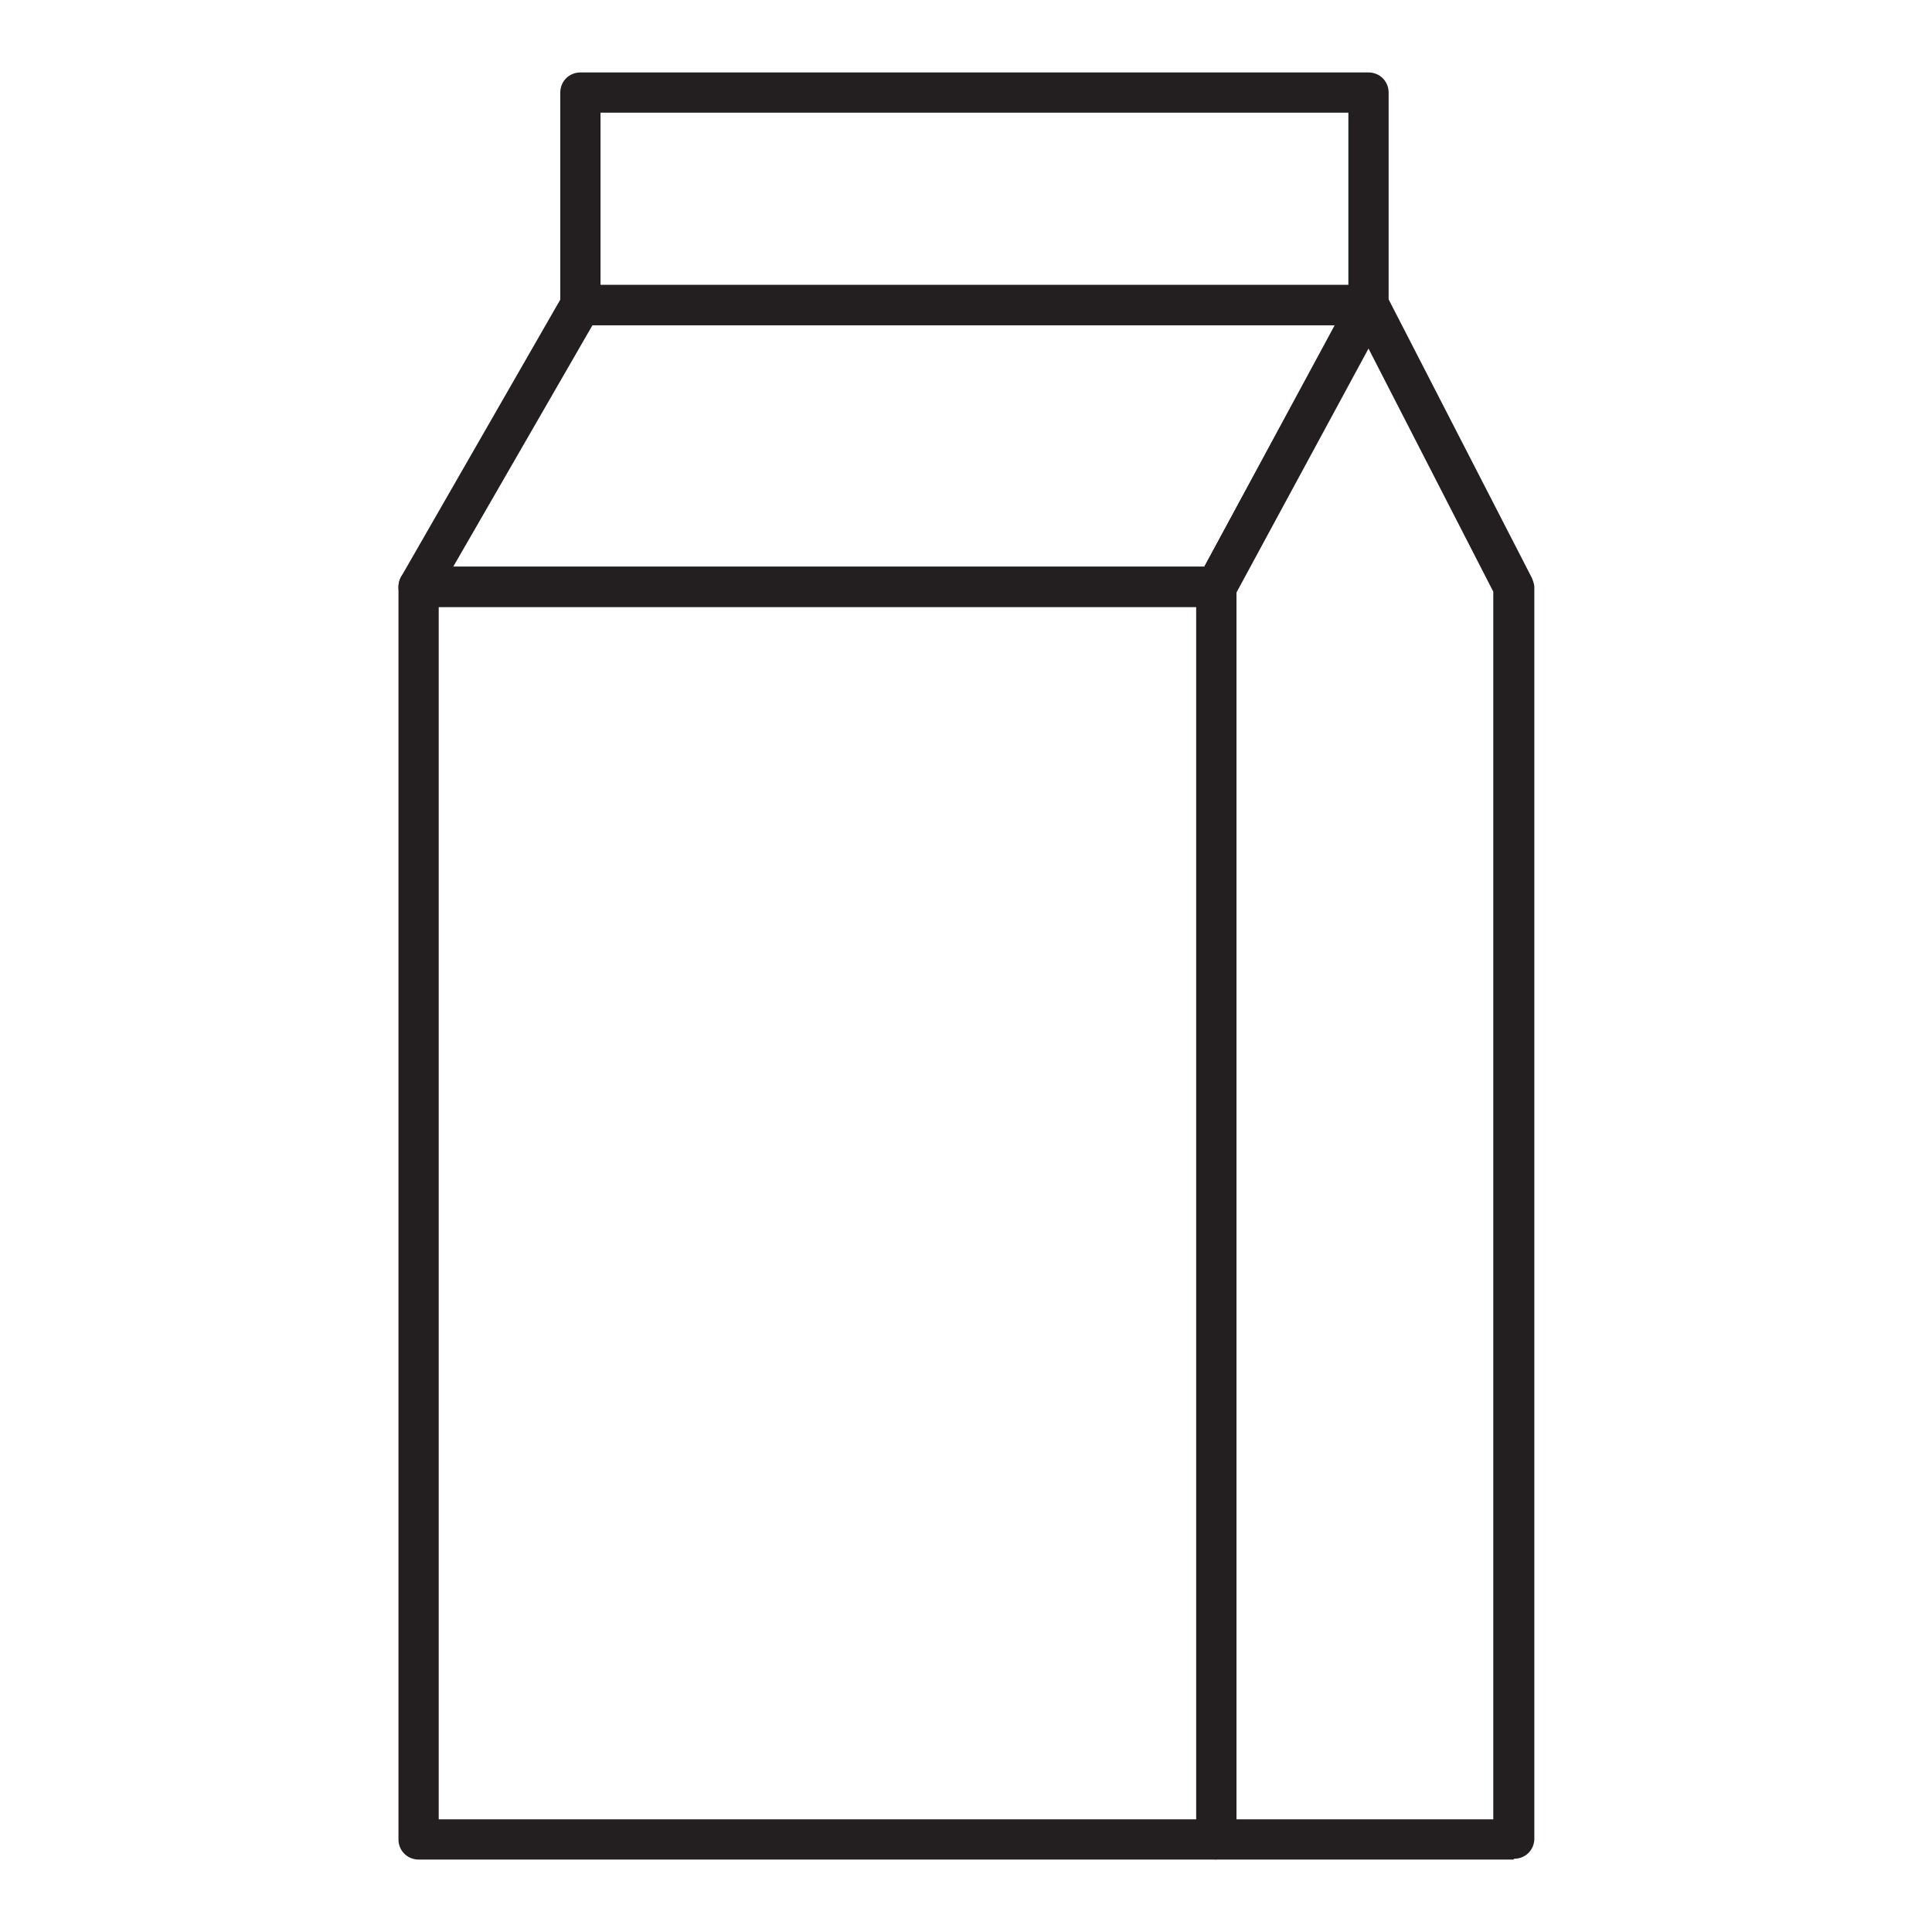
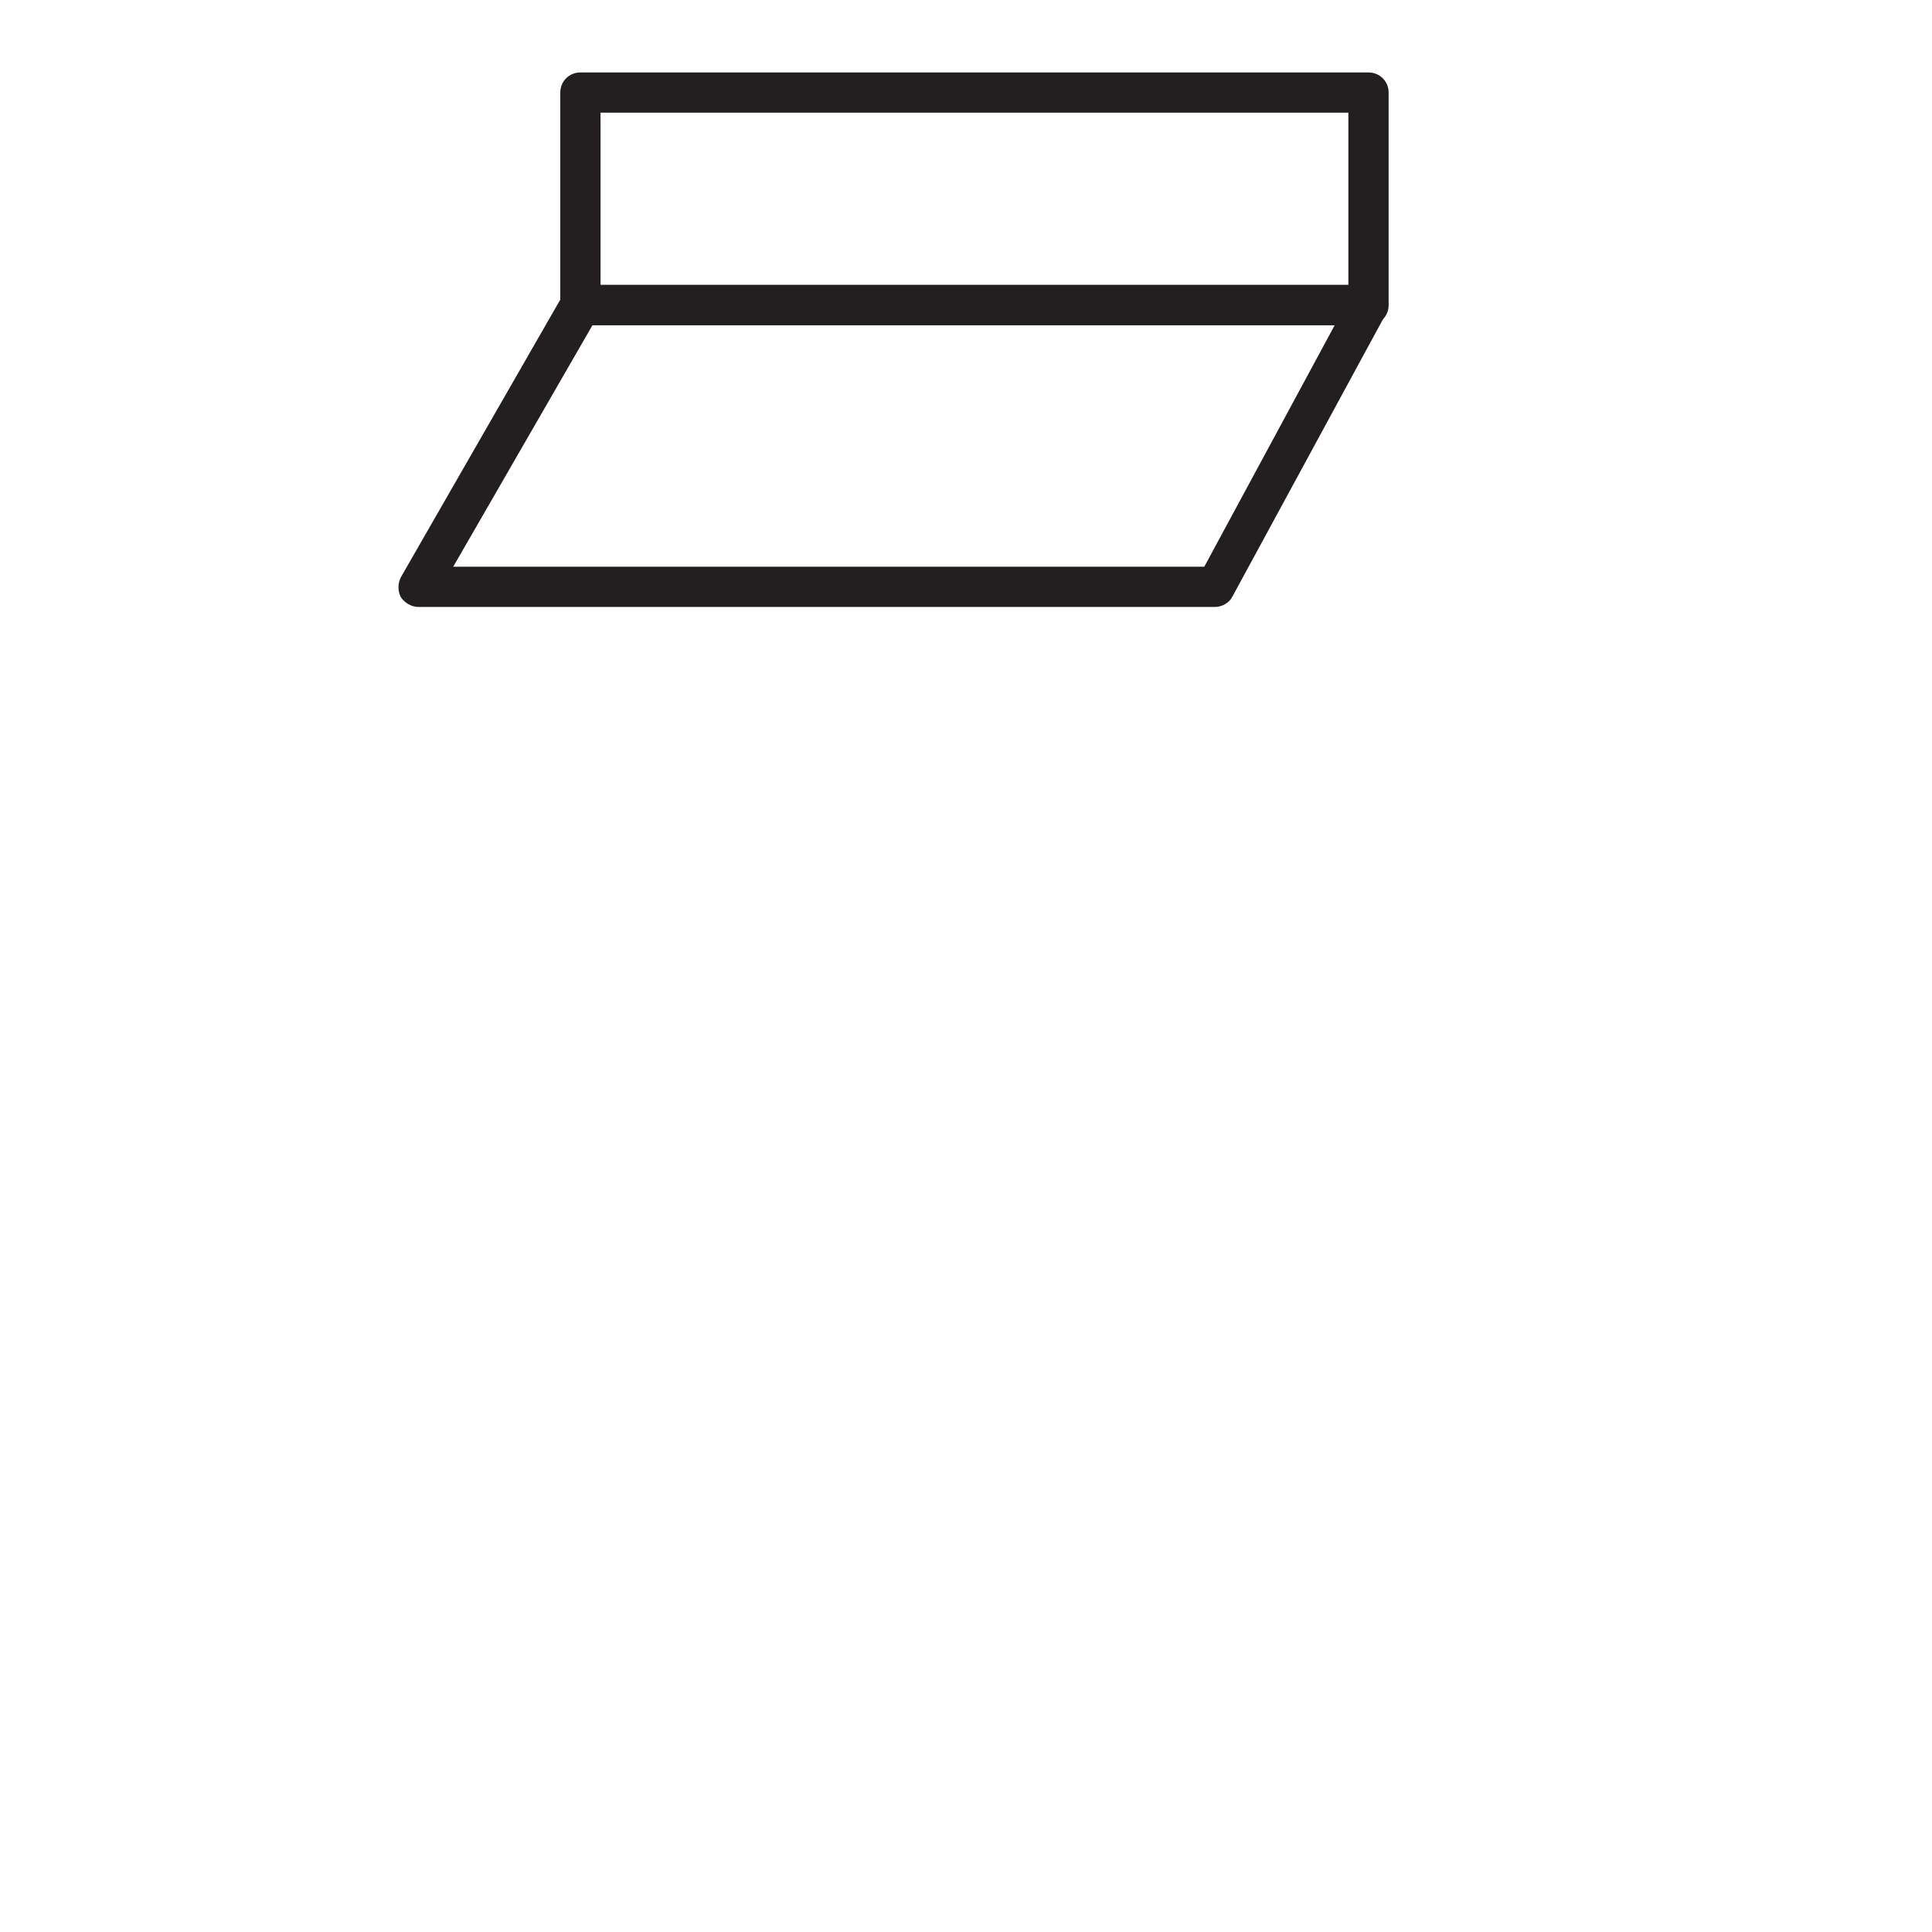
<svg xmlns="http://www.w3.org/2000/svg" id="Layer_1" data-name="Layer 1" viewBox="0 0 24 24">
  <defs>
    <style>
      .cls-1 {
        fill: #231f20;
        stroke-width: 0px;
      }
    </style>
  </defs>
-   <path class="cls-1" d="M15.11,23.1H5.2c-.14,0-.25-.11-.25-.25V7.29c0-.14.11-.25.25-.25h9.91c.14,0,.25.11.25.25v15.55c0,.14-.11.25-.25.25ZM5.45,22.6h9.41V7.54H5.45v15.05Z" />
  <path class="cls-1" d="M17.01,4.04H7.21c-.14,0-.25-.11-.25-.25V1.15c0-.14.11-.25.25-.25h9.79c.14,0,.25.11.25.25v2.64c0,.14-.11.25-.25.25ZM7.46,3.54h9.29V1.4H7.46v2.14Z" />
  <path class="cls-1" d="M15.11,7.54H5.2c-.09,0-.17-.05-.22-.12-.04-.08-.04-.17,0-.25l2.01-3.5c.04-.08.13-.13.22-.13h9.79c.09,0,.17.05.21.12s.05.17,0,.25l-1.9,3.5c-.04.08-.13.13-.22.13ZM5.63,7.04h9.33l1.62-3H7.36l-1.73,3Z" />
-   <path class="cls-1" d="M18.8,23.1h-3.69c-.14,0-.25-.11-.25-.25V7.29s.01-.08.03-.12l1.9-3.5c.04-.08.13-.13.22-.13.09-.02.18.05.22.14l1.8,3.5s.03.07.03.11v15.55c0,.14-.11.25-.25.25ZM15.36,22.6h3.19V7.35l-1.55-3.02-1.64,3.03v15.24Z" />
</svg>